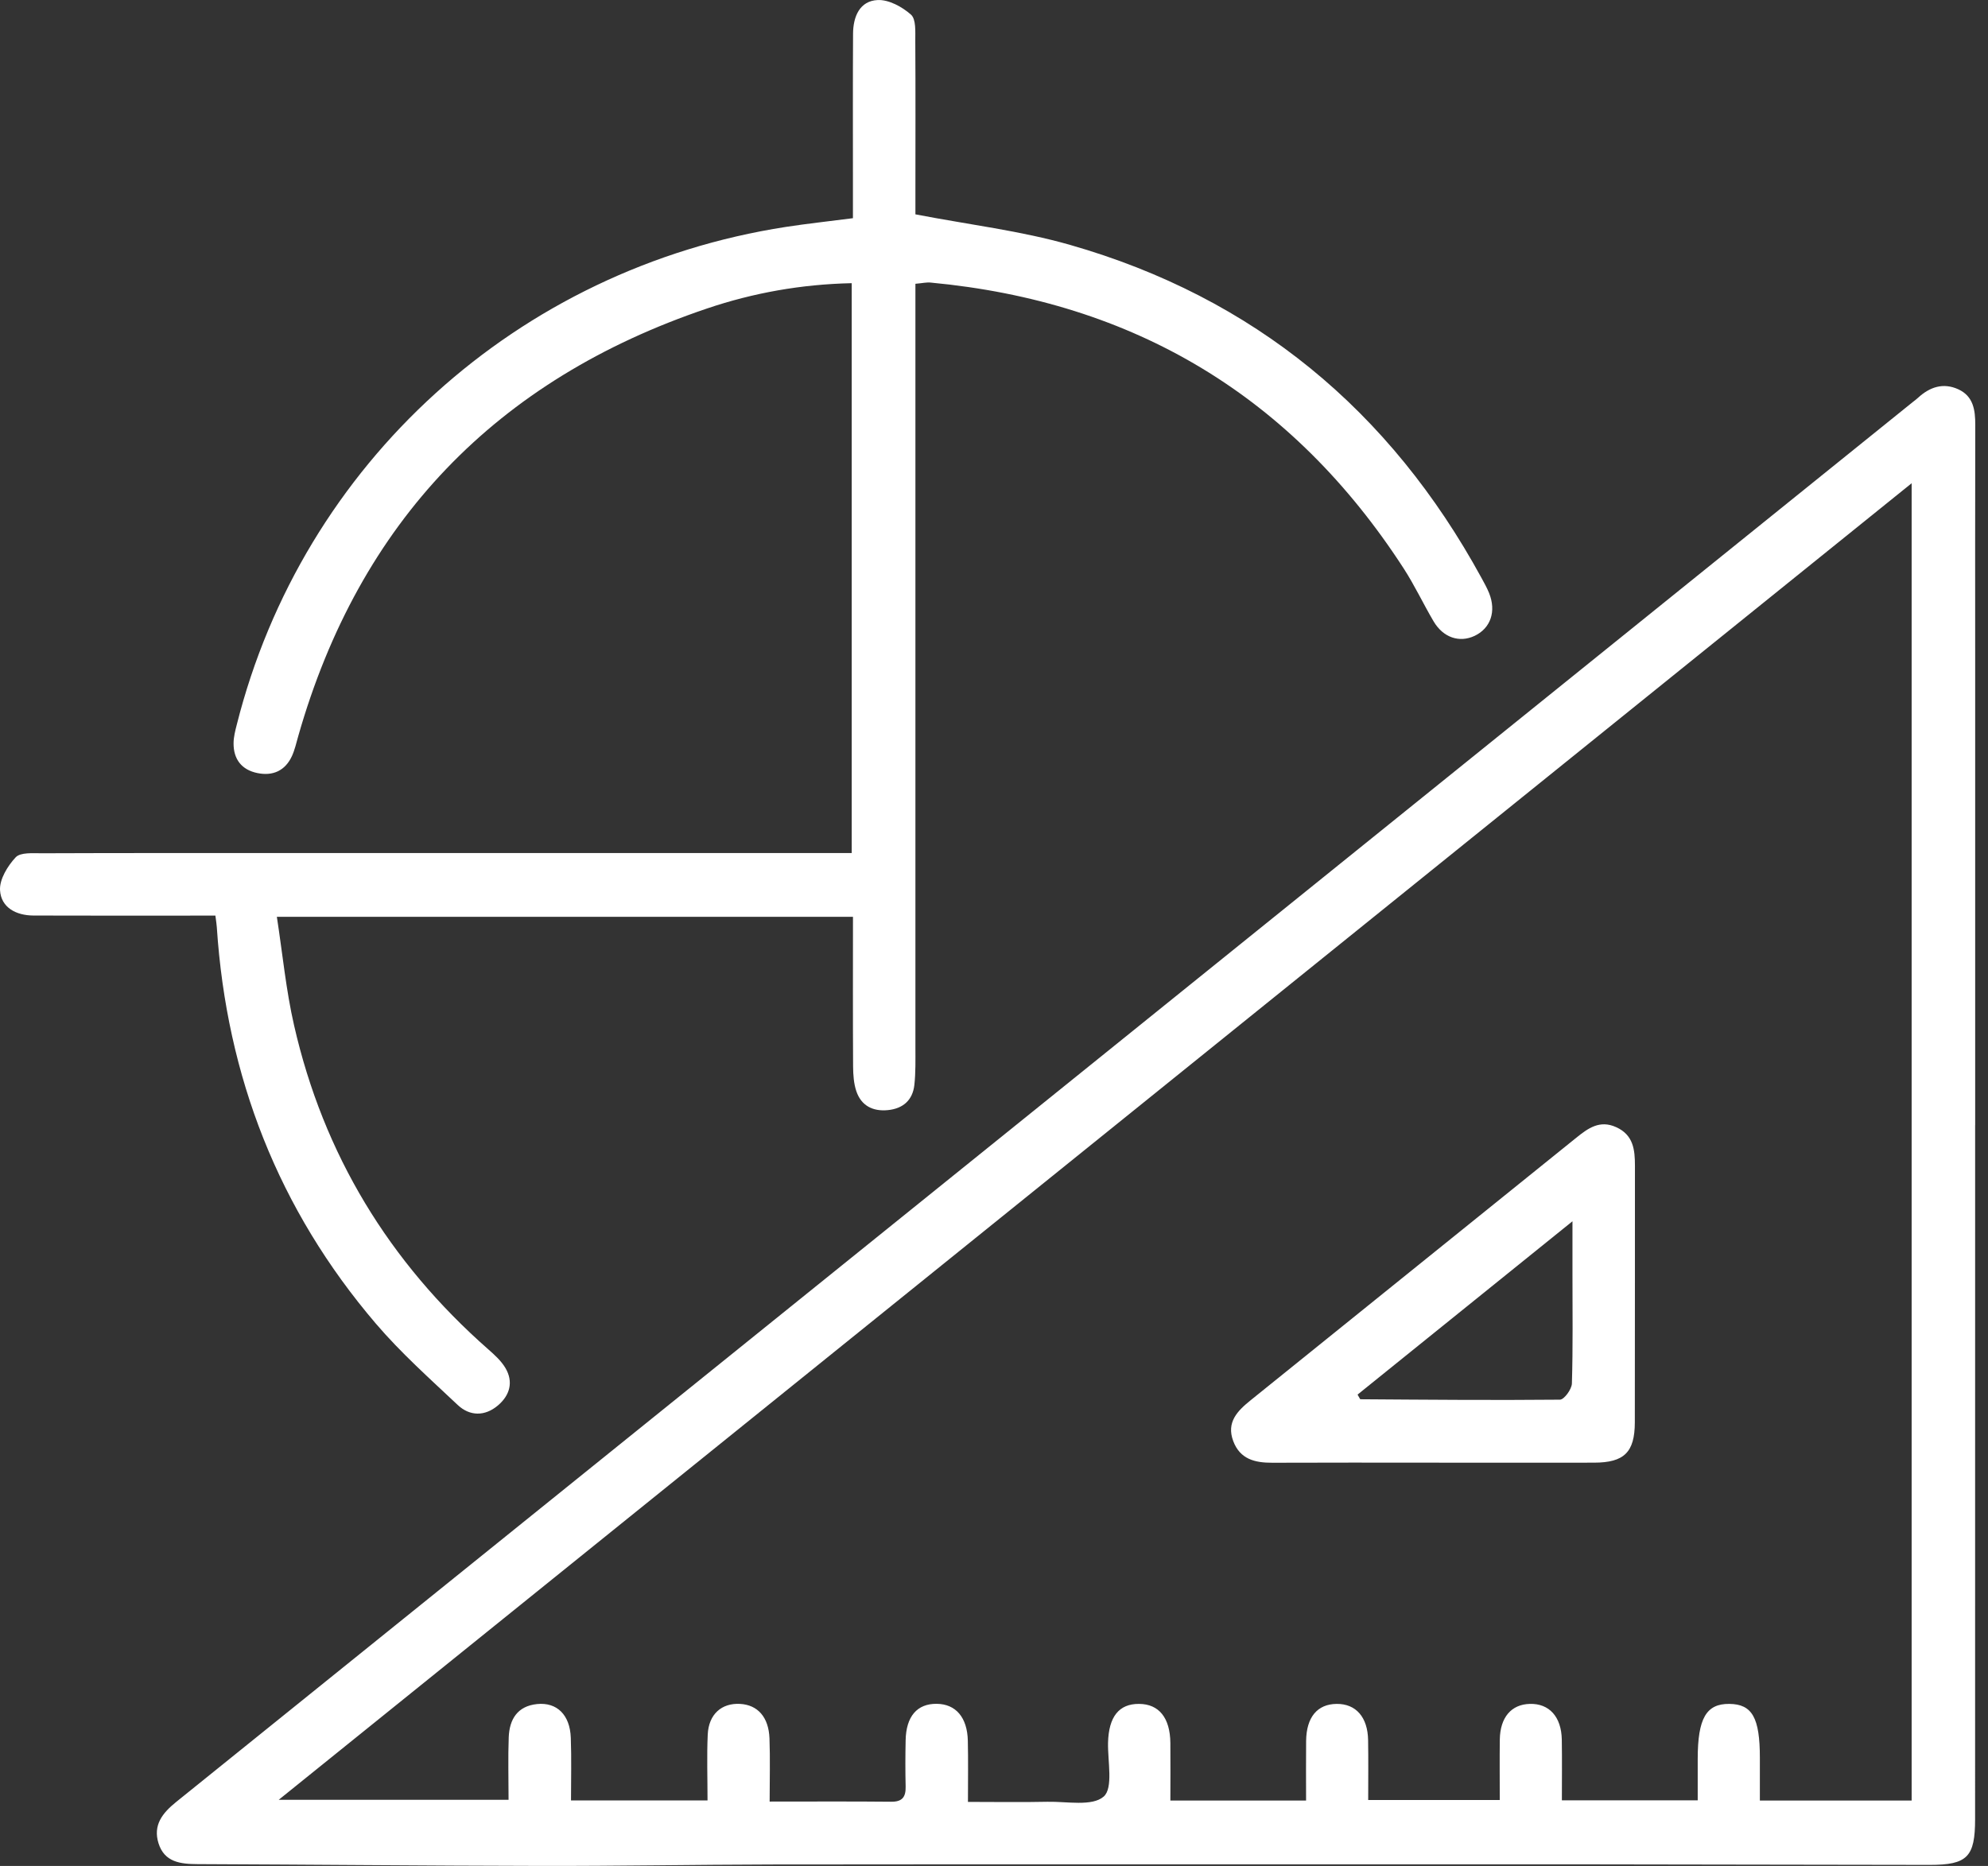
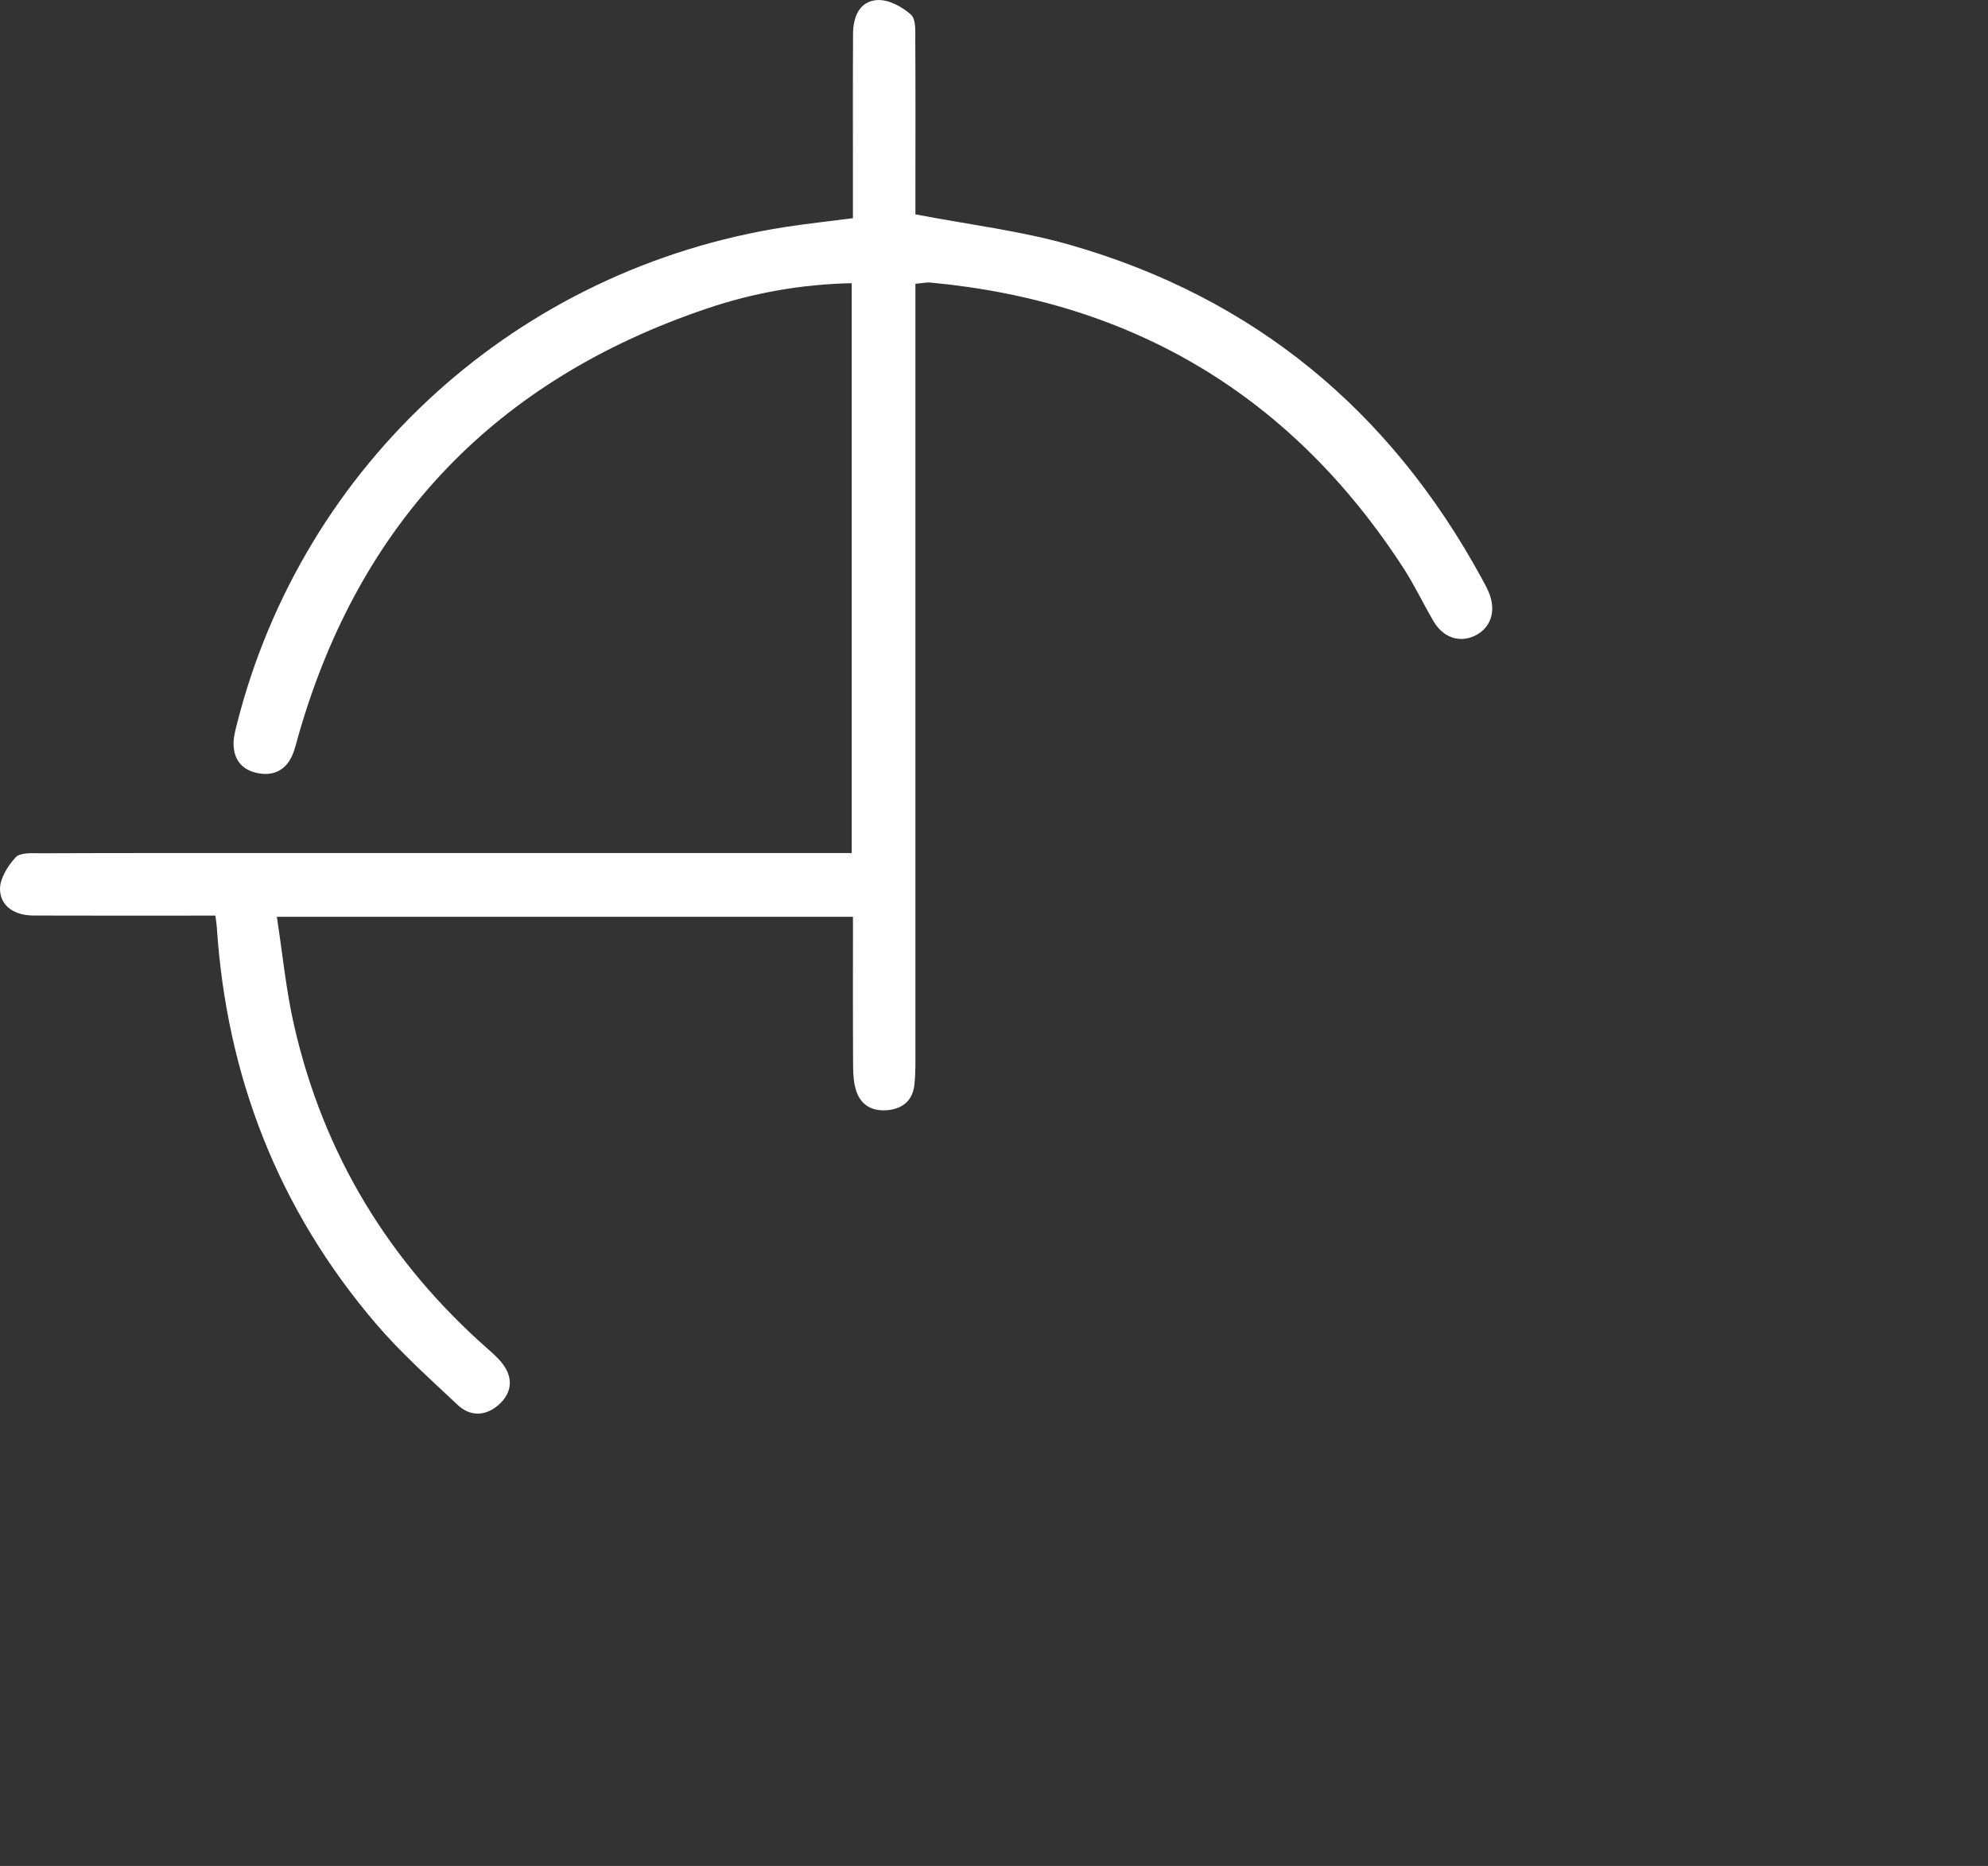
<svg xmlns="http://www.w3.org/2000/svg" width="49" height="46" viewBox="0 0 49 46" fill="none">
  <rect x="0" y="0" width="49" height="46" fill="#333333" stroke="none" />
-   <path d="M48.683 27.735C48.683 33.437 48.683 39.14 48.682 44.844C48.682 45.778 48.492 45.974 47.563 45.974C44.781 45.972 41.999 45.963 39.218 45.961C35.798 45.959 32.379 45.961 28.961 45.961C25.646 45.961 22.33 45.958 19.015 45.964C17.116 45.968 15.217 46.003 13.318 45.999C10.503 45.994 7.686 45.966 4.87 45.955C4.448 45.953 4.054 45.909 3.907 45.441C3.768 44.996 4 44.699 4.339 44.425C18.612 32.922 32.881 21.414 47.151 9.907C47.192 9.875 47.234 9.845 47.272 9.809C47.563 9.54 47.896 9.427 48.268 9.597C48.638 9.767 48.687 10.105 48.686 10.472C48.681 12.477 48.684 14.481 48.684 16.487C48.684 20.237 48.684 23.987 48.684 27.738L48.683 27.735ZM47.118 11.913C33.672 22.757 20.321 33.523 6.87 44.369H12.535C12.535 43.825 12.52 43.325 12.539 42.827C12.557 42.385 12.753 42.059 13.237 42.009C13.726 41.959 14.049 42.274 14.069 42.841C14.088 43.351 14.074 43.862 14.074 44.385H17.439C17.439 43.826 17.42 43.293 17.444 42.762C17.467 42.26 17.786 41.98 18.241 42.005C18.674 42.029 18.946 42.329 18.966 42.853C18.985 43.363 18.97 43.874 18.97 44.413C20.031 44.413 20.997 44.407 21.963 44.417C22.238 44.42 22.328 44.302 22.322 44.044C22.313 43.664 22.314 43.284 22.322 42.903C22.333 42.313 22.605 41.998 23.087 42.003C23.557 42.007 23.843 42.337 23.855 42.916C23.866 43.395 23.858 43.874 23.858 44.421C24.549 44.421 25.184 44.432 25.818 44.418C26.295 44.408 26.919 44.538 27.203 44.29C27.444 44.08 27.3 43.419 27.311 42.957C27.328 42.323 27.579 42.001 28.076 42.005C28.565 42.008 28.84 42.346 28.847 42.966C28.852 43.442 28.847 43.919 28.847 44.388H32.192C32.192 43.875 32.188 43.396 32.193 42.918C32.2 42.331 32.47 42.009 32.947 42.005C33.421 42.001 33.713 42.332 33.721 42.902C33.729 43.397 33.723 43.891 33.723 44.375H36.966C36.966 43.845 36.961 43.363 36.967 42.882C36.976 42.337 37.25 42.017 37.706 42.005C38.184 41.991 38.485 42.322 38.495 42.886C38.503 43.38 38.497 43.876 38.497 44.382H41.845C41.845 44.015 41.845 43.69 41.845 43.365C41.845 42.361 42.055 41.998 42.627 42.005C43.188 42.012 43.377 42.346 43.377 43.336C43.377 43.676 43.377 44.016 43.377 44.388H47.118V11.913Z" fill="white" />
  <path d="M21.024 22.601H6.824C6.966 23.524 7.05 24.412 7.248 25.276C7.973 28.456 9.589 31.113 12.038 33.267C12.192 33.402 12.352 33.548 12.455 33.72C12.663 34.068 12.565 34.4 12.272 34.648C11.953 34.918 11.581 34.917 11.282 34.636C10.591 33.985 9.877 33.348 9.263 32.629C6.864 29.818 5.586 26.542 5.344 22.858C5.34 22.79 5.328 22.723 5.309 22.572C5.112 22.572 4.912 22.572 4.713 22.572C3.416 22.572 2.12 22.575 0.824 22.57C0.398 22.568 0.026 22.374 0.001 21.947C-0.015 21.679 0.187 21.348 0.386 21.135C0.504 21.009 0.808 21.035 1.027 21.035C3.049 21.027 5.071 21.03 7.093 21.03C11.517 21.03 15.942 21.03 20.366 21.03C20.567 21.03 20.769 21.03 20.993 21.03V6.981C19.748 7.008 18.565 7.22 17.424 7.606C12.234 9.359 8.859 12.863 7.352 18.144C7.305 18.309 7.267 18.481 7.197 18.636C7.03 19.001 6.724 19.136 6.345 19.058C5.958 18.979 5.753 18.718 5.757 18.32C5.758 18.168 5.798 18.013 5.836 17.865C7.46 11.423 12.76 6.616 19.37 5.594C19.897 5.513 20.428 5.456 21.023 5.379C21.023 5.033 21.023 4.694 21.023 4.353C21.023 3.178 21.019 2.003 21.026 0.828C21.029 0.411 21.189 0.021 21.634 0.001C21.907 -0.012 22.238 0.169 22.454 0.361C22.581 0.474 22.559 0.782 22.56 1.002C22.568 2.247 22.563 3.49 22.563 4.735C22.563 4.939 22.563 5.142 22.563 5.284C23.886 5.539 25.16 5.689 26.378 6.038C30.908 7.336 34.264 10.12 36.516 14.248C36.583 14.37 36.65 14.49 36.702 14.618C36.885 15.07 36.742 15.487 36.347 15.675C35.971 15.852 35.571 15.719 35.334 15.316C35.08 14.885 34.867 14.429 34.595 14.009C31.851 9.775 27.956 7.436 22.937 6.966C22.839 6.956 22.739 6.981 22.563 6.996C22.563 7.248 22.563 7.485 22.563 7.722C22.563 13.753 22.563 19.785 22.563 25.816C22.563 26.127 22.571 26.44 22.537 26.748C22.495 27.121 22.258 27.33 21.884 27.367C21.515 27.403 21.23 27.26 21.108 26.904C21.043 26.713 21.029 26.498 21.027 26.294C21.02 25.084 21.024 23.876 21.024 22.601Z" fill="white" />
-   <path d="M35.3 36.058C33.987 36.058 32.674 36.054 31.361 36.06C30.932 36.062 30.565 35.974 30.397 35.527C30.222 35.062 30.5 34.782 30.825 34.52C33.501 32.363 36.176 30.204 38.853 28.047C39.142 27.814 39.431 27.602 39.837 27.788C40.261 27.981 40.298 28.345 40.298 28.742C40.295 30.85 40.3 32.958 40.295 35.066C40.293 35.802 40.032 36.056 39.292 36.058C37.961 36.061 36.631 36.058 35.3 36.058ZM38.757 30.108C36.912 31.597 35.181 32.992 33.461 34.38C33.514 34.468 33.522 34.495 33.531 34.495C35.171 34.506 36.809 34.521 38.449 34.505C38.553 34.504 38.739 34.249 38.744 34.108C38.771 33.211 38.758 32.312 38.758 31.415C38.758 31.026 38.758 30.638 38.758 30.107L38.757 30.108Z" fill="white" />
</svg>